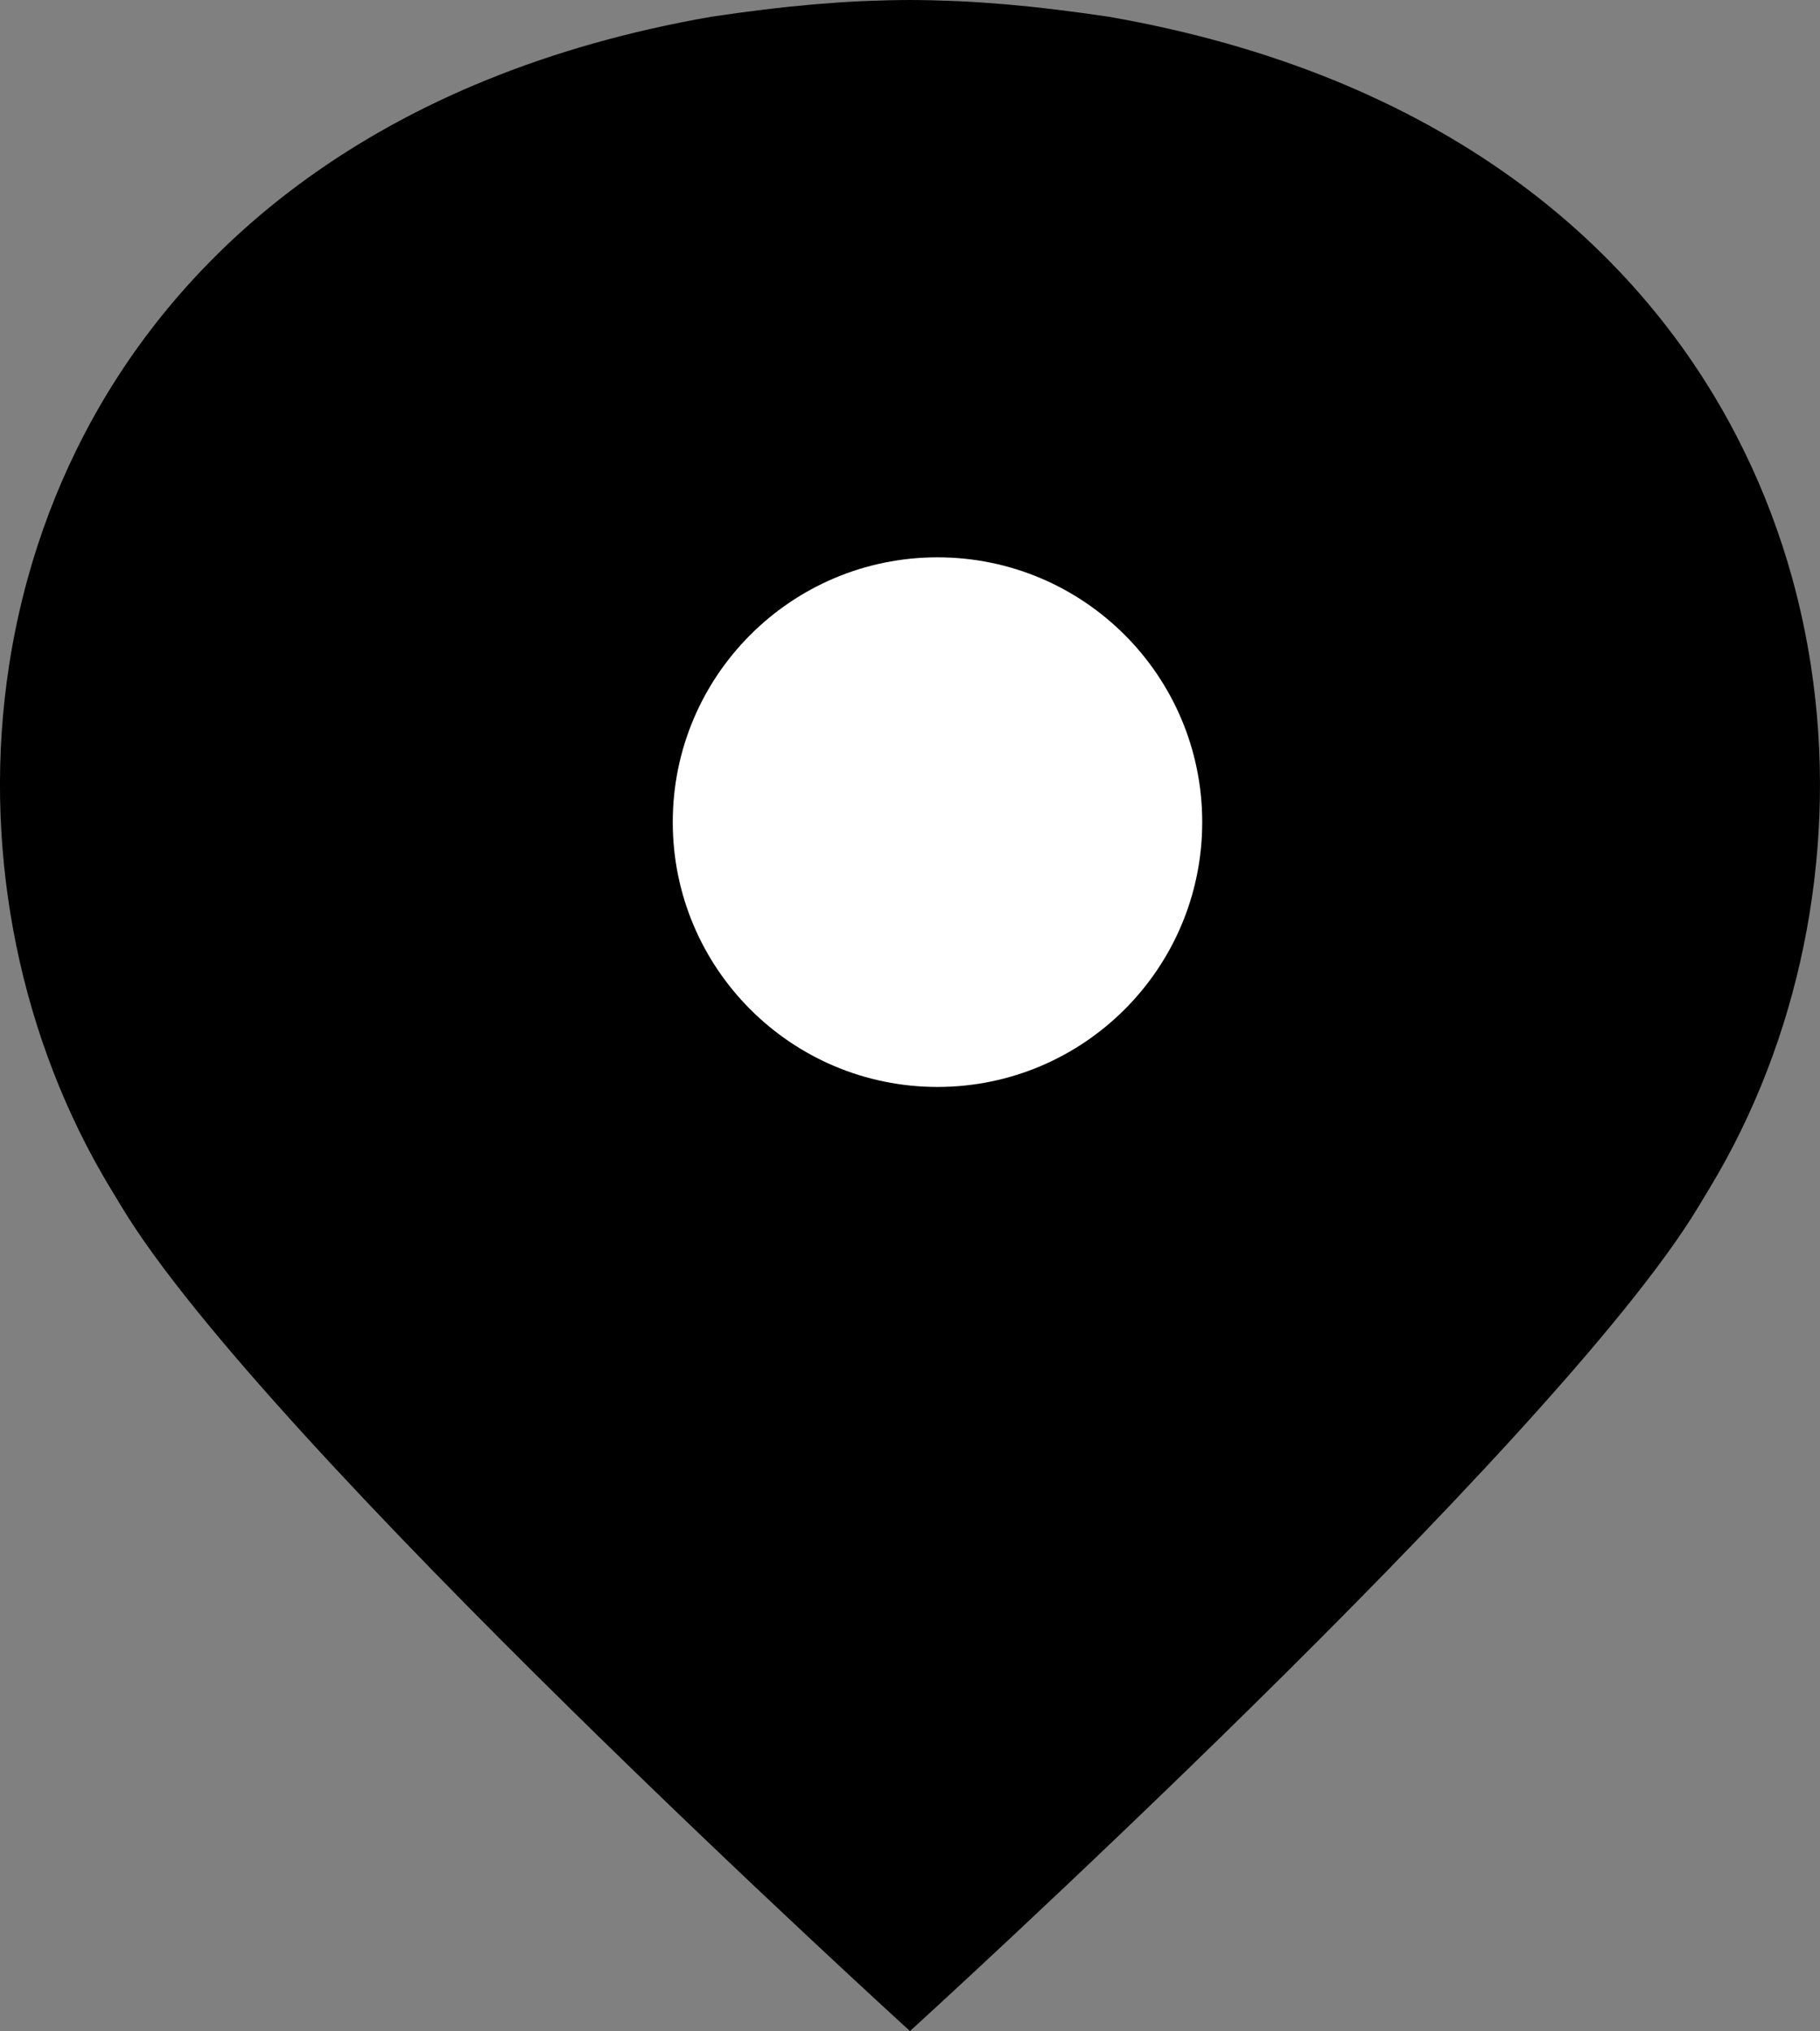
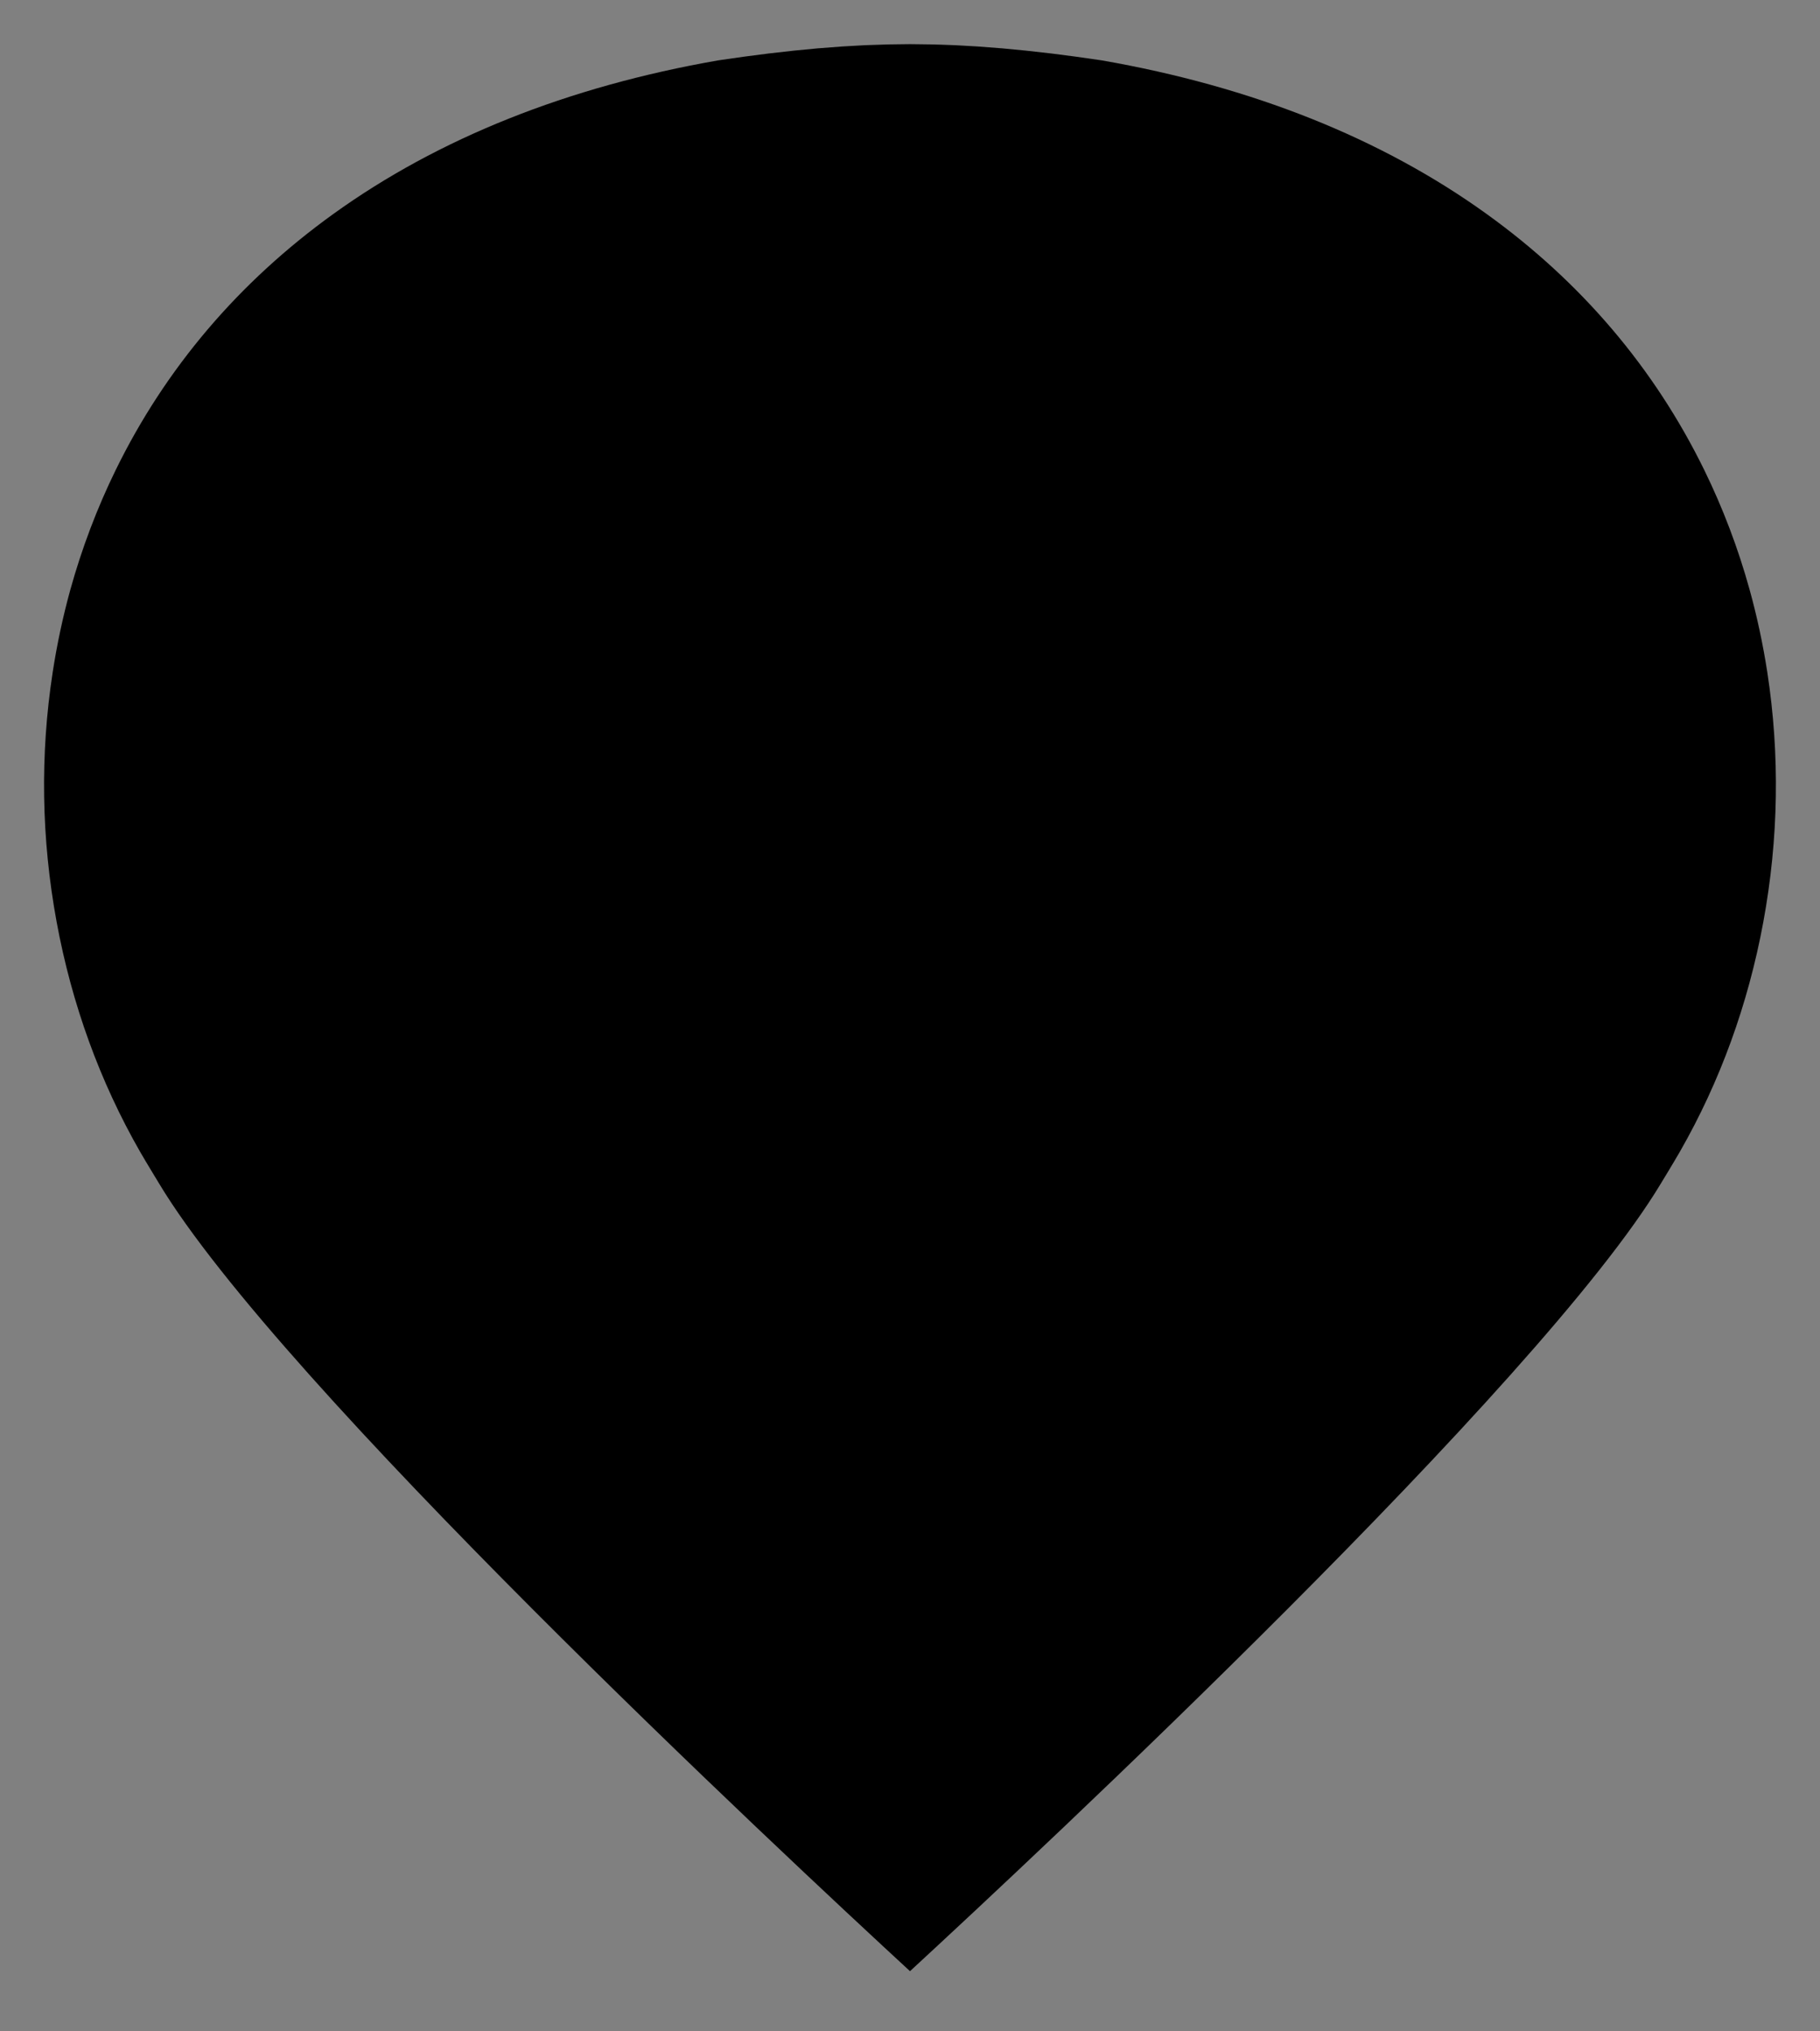
<svg xmlns="http://www.w3.org/2000/svg" width="41.25" height="46.02" viewBox="0 0 41.25 46.02">
  <rect x="0" y="0" width="41.25" height="46.02" fill="#808080" stroke="none" />
  <g id="Raggruppa_1838" data-name="Raggruppa 1838" transform="translate(-50 -369)">
    <g id="Raggruppa_1837" data-name="Raggruppa 1837" transform="translate(50 369)">
      <g id="Componente_3_159" data-name="Componente 3 – 159">
        <g id="Tracciato_37" data-name="Tracciato 37" transform="translate(-0.219 -0.242)">
          <path d="M 20.844 44.905 C 17.947 42.235 6.556 31.604 3.826 27.06 L 3.824 27.058 L 3.823 27.055 C 3.82 27.05 3.526 26.568 3.393 26.337 C 2.483 24.748 1.847 22.997 1.503 21.134 C 1.155 19.249 1.125 17.345 1.413 15.475 C 1.51 14.843 1.645 14.213 1.813 13.604 C 2.073 12.668 2.418 11.757 2.839 10.896 C 3.968 8.588 5.628 6.635 7.774 5.09 C 10.156 3.375 13.09 2.204 16.496 1.61 C 16.882 1.552 17.264 1.5 17.633 1.455 L 17.638 1.454 C 17.653 1.452 17.668 1.451 17.684 1.449 C 18.042 1.406 18.392 1.369 18.726 1.34 L 18.731 1.339 L 18.736 1.339 L 18.756 1.337 C 18.771 1.336 18.785 1.335 18.799 1.334 C 19.136 1.305 19.468 1.283 19.787 1.268 L 19.827 1.266 L 19.882 1.264 C 20.215 1.25 20.529 1.243 20.842 1.242 L 20.848 1.242 C 21.153 1.243 21.476 1.25 21.806 1.264 L 21.86 1.266 L 21.903 1.268 C 22.218 1.283 22.55 1.305 22.887 1.334 L 22.93 1.337 L 22.951 1.339 L 22.955 1.339 L 22.961 1.34 C 23.295 1.369 23.646 1.406 24.003 1.449 C 24.019 1.451 24.034 1.452 24.049 1.454 L 24.056 1.455 C 24.422 1.5 24.805 1.552 25.191 1.61 C 28.597 2.204 31.531 3.375 33.913 5.09 C 36.059 6.634 37.719 8.588 38.848 10.896 C 39.269 11.757 39.615 12.668 39.874 13.604 C 40.043 14.213 40.177 14.843 40.275 15.475 C 40.562 17.345 40.532 19.249 40.184 21.134 C 39.84 22.997 39.204 24.748 38.294 26.336 C 38.161 26.568 37.867 27.051 37.864 27.055 L 37.863 27.058 L 37.861 27.06 C 35.133 31.601 23.742 42.233 20.844 44.905 Z" stroke="none" />
-           <path d="M 20.844 2.242 C 20.545 2.243 20.244 2.25 19.925 2.263 L 19.828 2.267 C 19.524 2.281 19.207 2.303 18.884 2.33 C 18.866 2.332 18.847 2.333 18.829 2.334 L 18.813 2.336 C 18.492 2.364 18.153 2.399 17.808 2.441 C 17.788 2.443 17.769 2.446 17.75 2.448 C 17.394 2.491 17.027 2.541 16.657 2.597 C 13.406 3.166 10.614 4.278 8.358 5.901 C 6.348 7.349 4.793 9.177 3.737 11.335 C 3.343 12.141 3.02 12.994 2.777 13.871 C 2.619 14.443 2.492 15.033 2.401 15.627 C 1.864 19.118 2.542 22.841 4.261 25.839 C 4.366 26.022 4.596 26.403 4.677 26.535 L 4.683 26.545 C 6.962 30.338 16.135 39.184 20.844 43.546 C 25.554 39.182 34.726 30.337 37.004 26.545 L 37.01 26.536 C 37.09 26.404 37.322 26.021 37.426 25.839 C 39.145 22.841 39.823 19.118 39.286 15.627 C 39.195 15.033 39.068 14.442 38.91 13.871 C 38.667 12.994 38.344 12.141 37.95 11.335 C 36.894 9.177 35.339 7.349 33.329 5.901 C 31.074 4.278 28.282 3.166 25.031 2.597 C 24.66 2.541 24.292 2.491 23.938 2.448 C 23.918 2.446 23.899 2.443 23.879 2.441 C 23.534 2.399 23.196 2.364 22.874 2.336 L 22.858 2.334 C 22.841 2.333 22.823 2.332 22.802 2.33 C 22.479 2.302 22.162 2.281 21.858 2.267 L 21.763 2.263 C 21.447 2.25 21.138 2.243 20.848 2.242 L 20.844 2.242 M 20.839 0.242 L 20.848 0.242 C 21.183 0.243 21.516 0.251 21.848 0.265 C 21.881 0.266 21.914 0.268 21.947 0.269 C 22.287 0.285 22.628 0.308 22.973 0.337 C 22.998 0.339 23.023 0.341 23.049 0.343 C 23.404 0.375 23.764 0.412 24.131 0.457 C 24.146 0.459 24.16 0.46 24.175 0.462 C 24.558 0.509 24.948 0.562 25.351 0.622 C 32.83 1.925 37.464 5.791 39.746 10.456 C 40.203 11.389 40.565 12.354 40.838 13.337 C 41.019 13.992 41.16 14.656 41.263 15.323 C 41.878 19.325 41.094 23.463 39.161 26.834 C 39.02 27.08 38.719 27.575 38.719 27.575 C 35.5 32.932 20.859 46.248 20.844 46.262 L 20.843 46.262 L 20.843 46.262 C 20.829 46.248 6.187 32.932 2.969 27.575 C 2.969 27.575 2.667 27.08 2.526 26.834 C 0.593 23.463 -0.191 19.325 0.424 15.323 C 0.527 14.656 0.668 13.992 0.85 13.337 C 1.122 12.354 1.484 11.389 1.941 10.456 C 4.223 5.791 8.857 1.925 16.337 0.622 C 16.739 0.562 17.129 0.509 17.512 0.462 C 17.526 0.46 17.541 0.459 17.556 0.457 C 17.923 0.412 18.283 0.375 18.639 0.343 C 18.664 0.341 18.689 0.339 18.714 0.337 C 19.059 0.308 19.4 0.285 19.74 0.269 C 19.773 0.268 19.806 0.266 19.839 0.265 C 20.172 0.251 20.504 0.243 20.839 0.242 Z" stroke="none" fill="#000" />
        </g>
      </g>
-       <circle id="Ellisse_20" data-name="Ellisse 20" cx="6" cy="6" r="6" transform="translate(15.248 12.628)" fill="#fff" />
    </g>
  </g>
</svg>